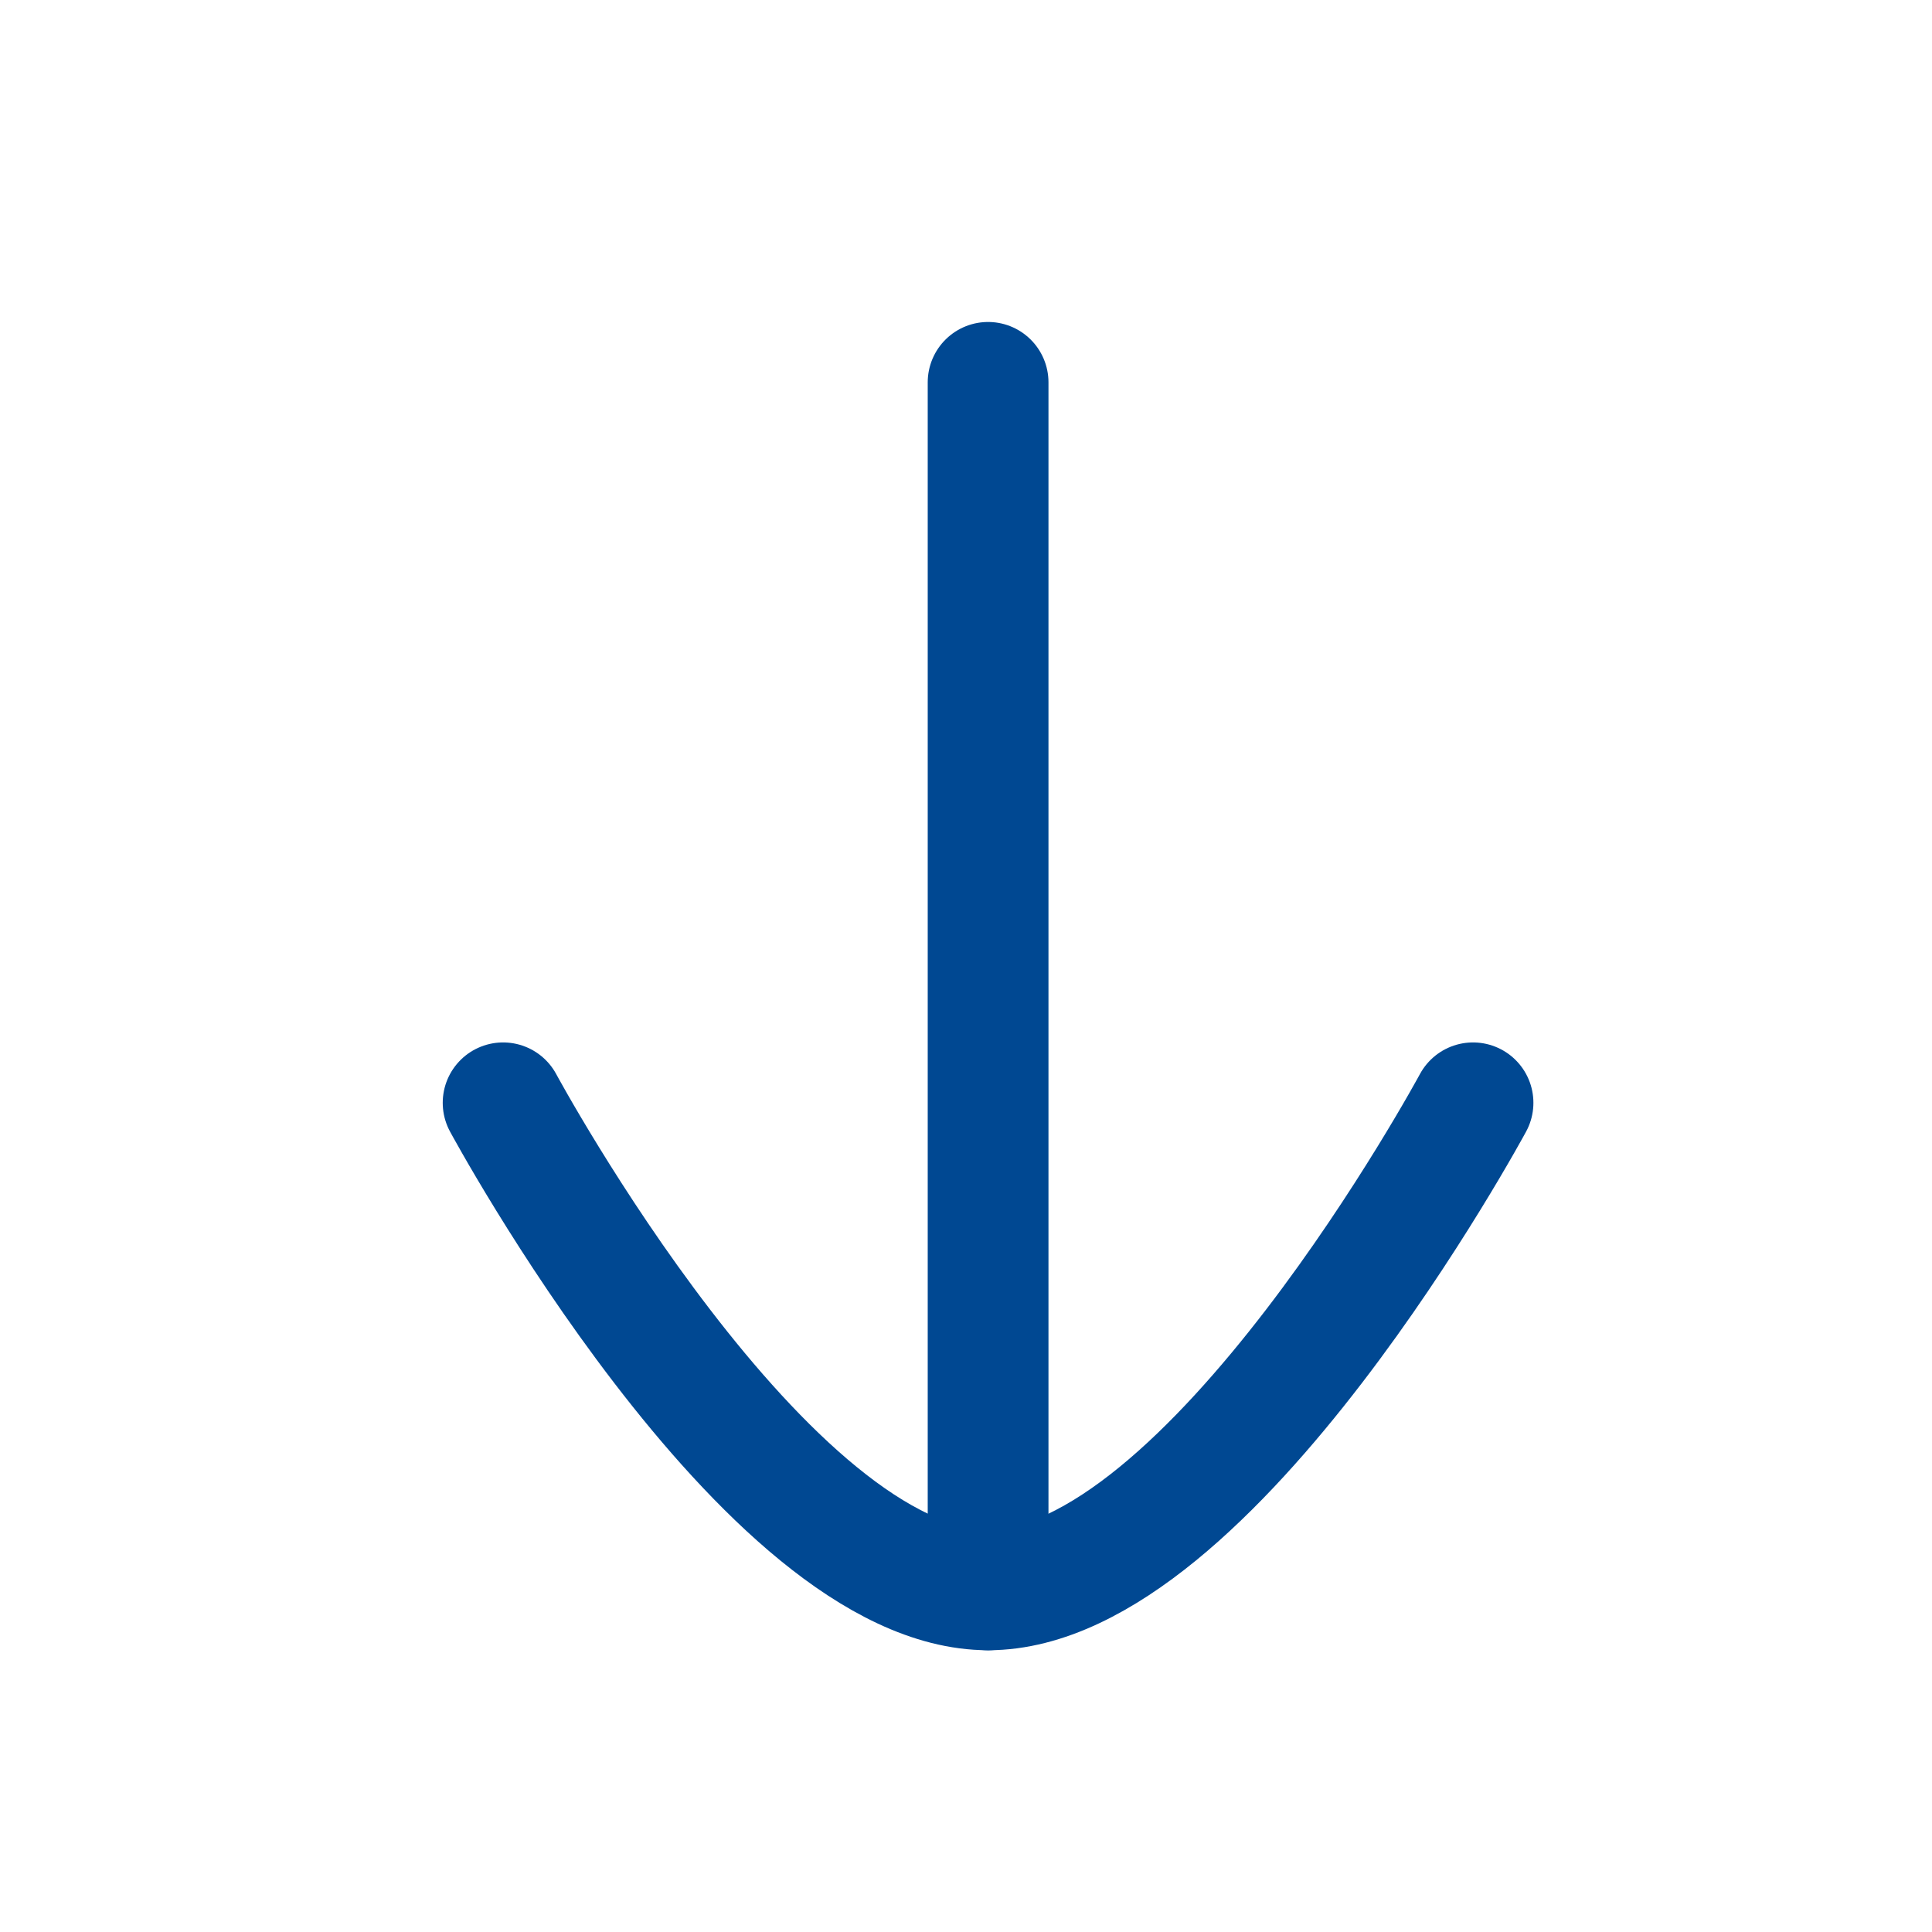
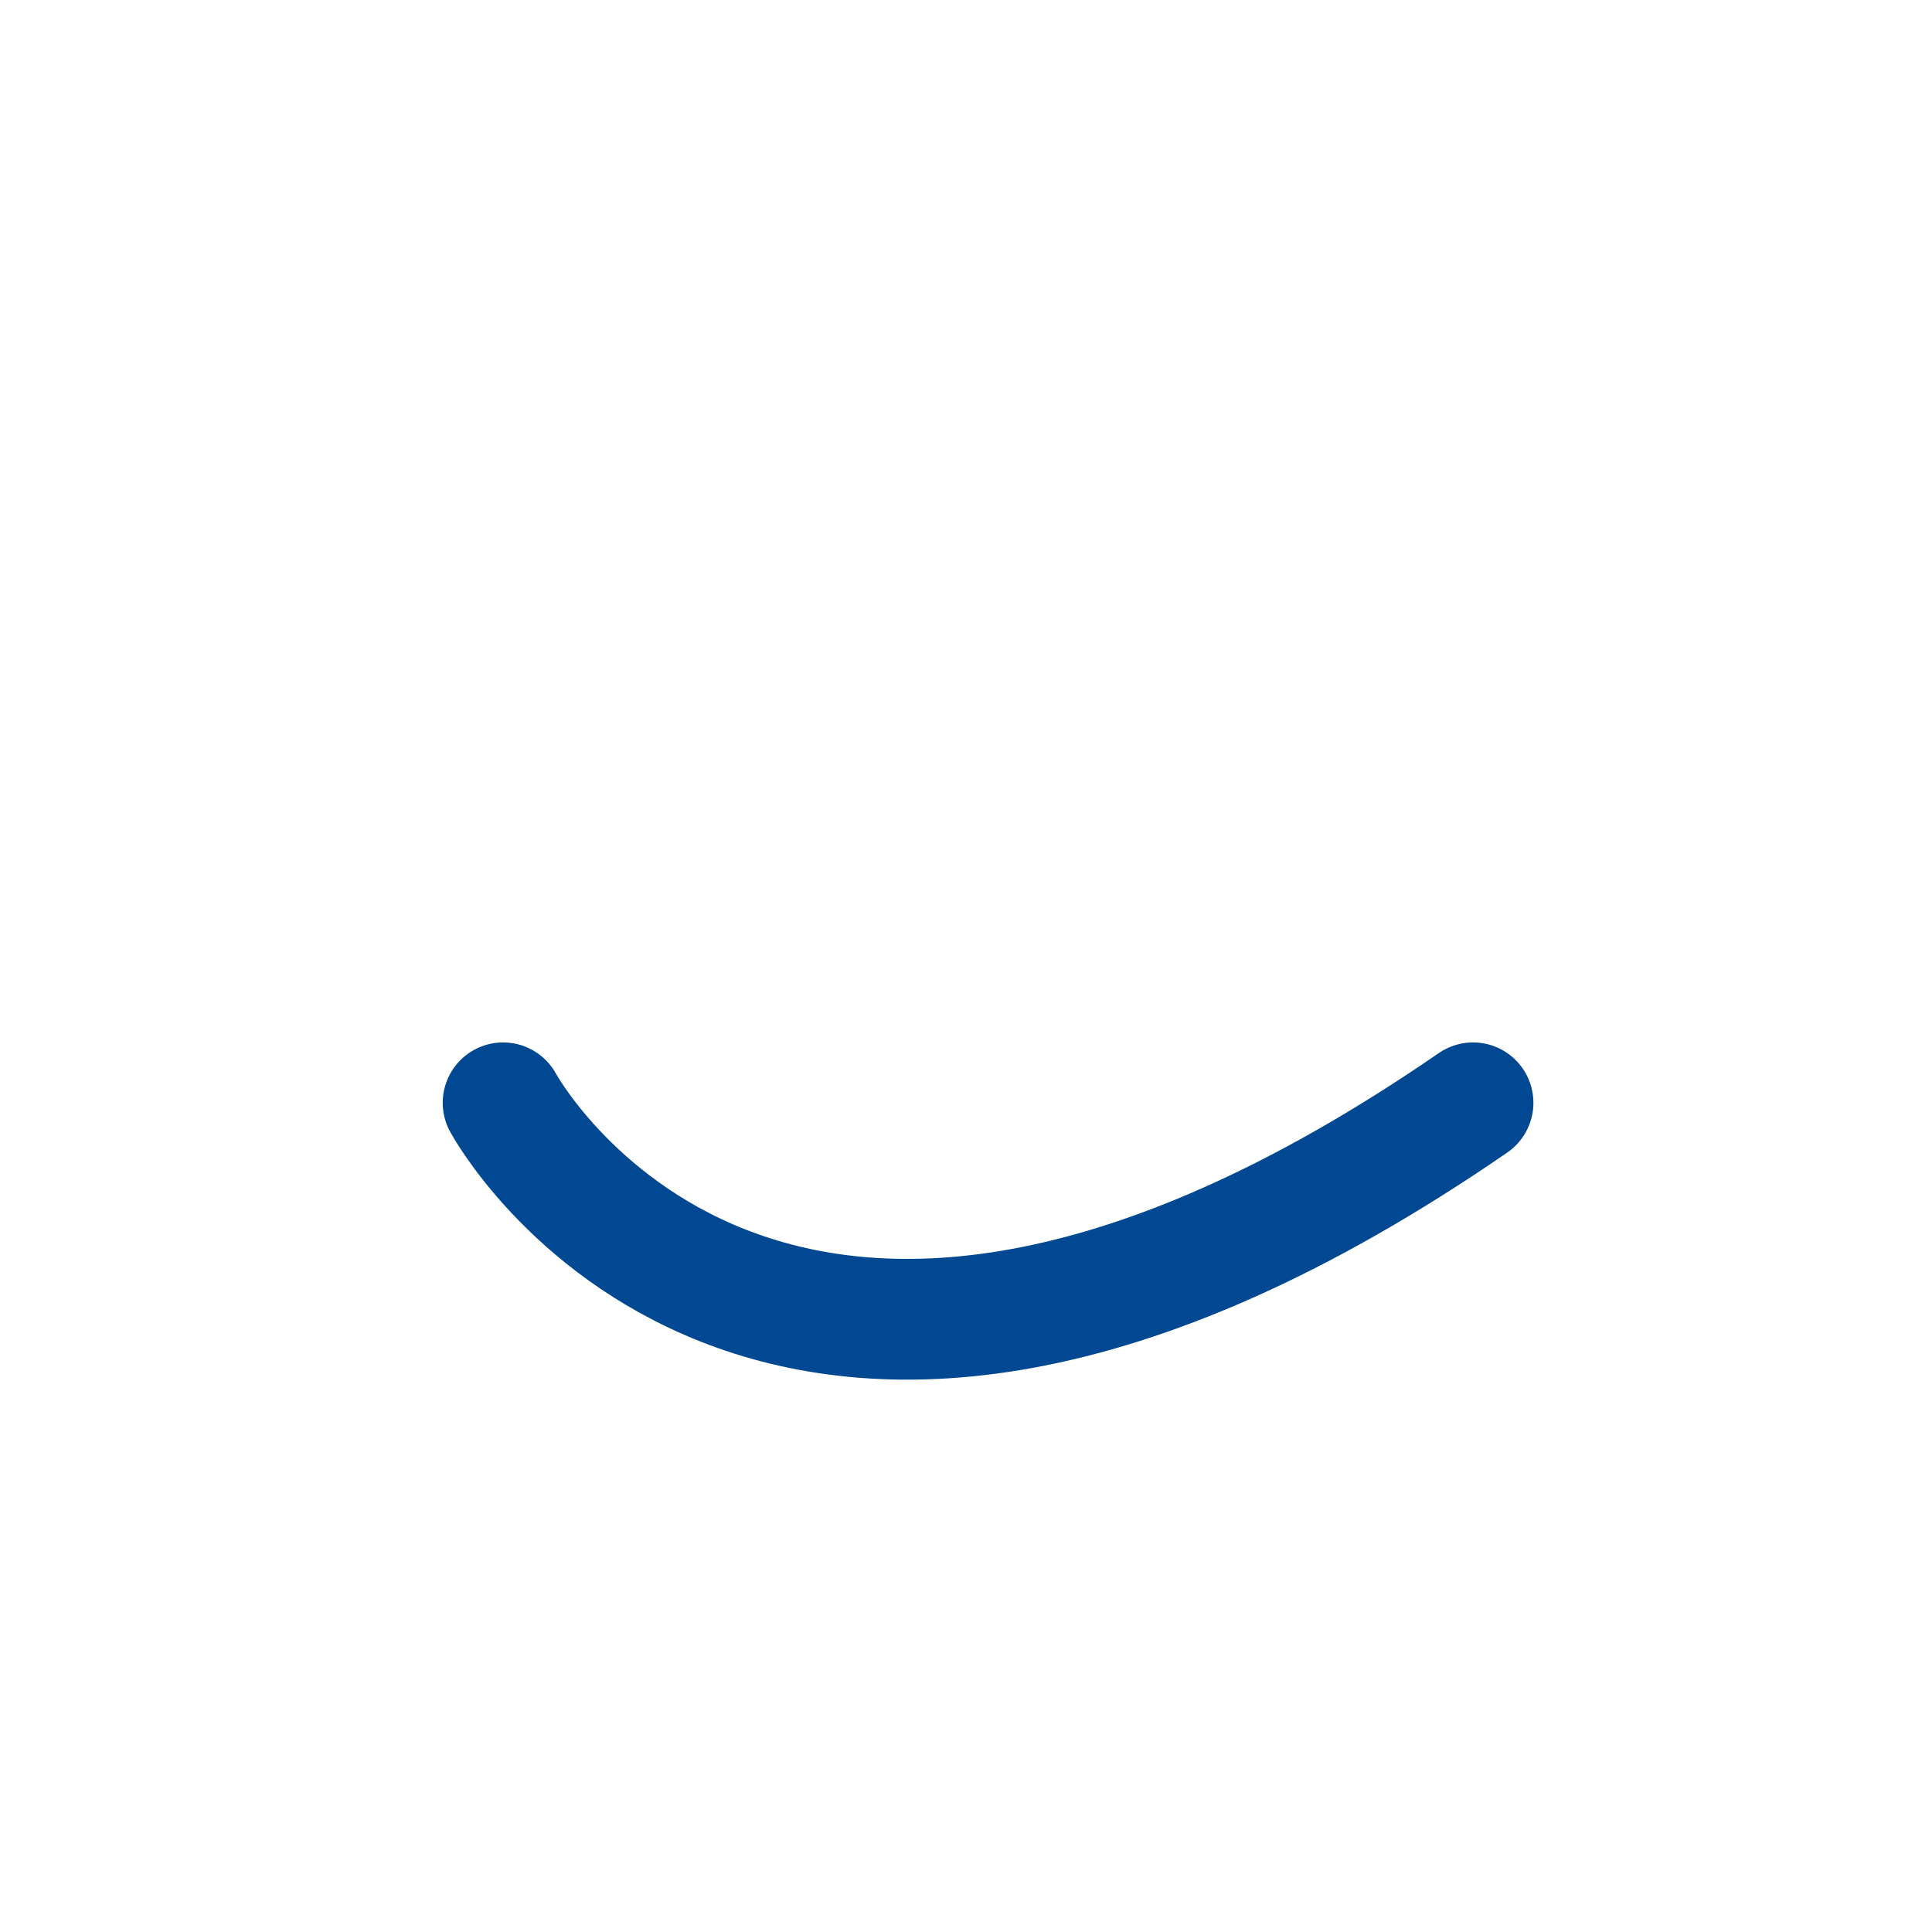
<svg xmlns="http://www.w3.org/2000/svg" width="32" height="32" viewBox="0 0 32 32" fill="none">
-   <path d="M16.366 26.334L16.366 6.333" stroke="#004892" stroke-width="2" stroke-linecap="round" stroke-linejoin="round" />
-   <path d="M24.398 18.266C24.398 18.266 20.05 26.333 16.368 26.333C12.682 26.333 8.333 18.266 8.333 18.266" stroke="#004892" stroke-width="2" stroke-linecap="round" stroke-linejoin="round" />
+   <path d="M24.398 18.266C12.682 26.333 8.333 18.266 8.333 18.266" stroke="#004892" stroke-width="2" stroke-linecap="round" stroke-linejoin="round" />
</svg>